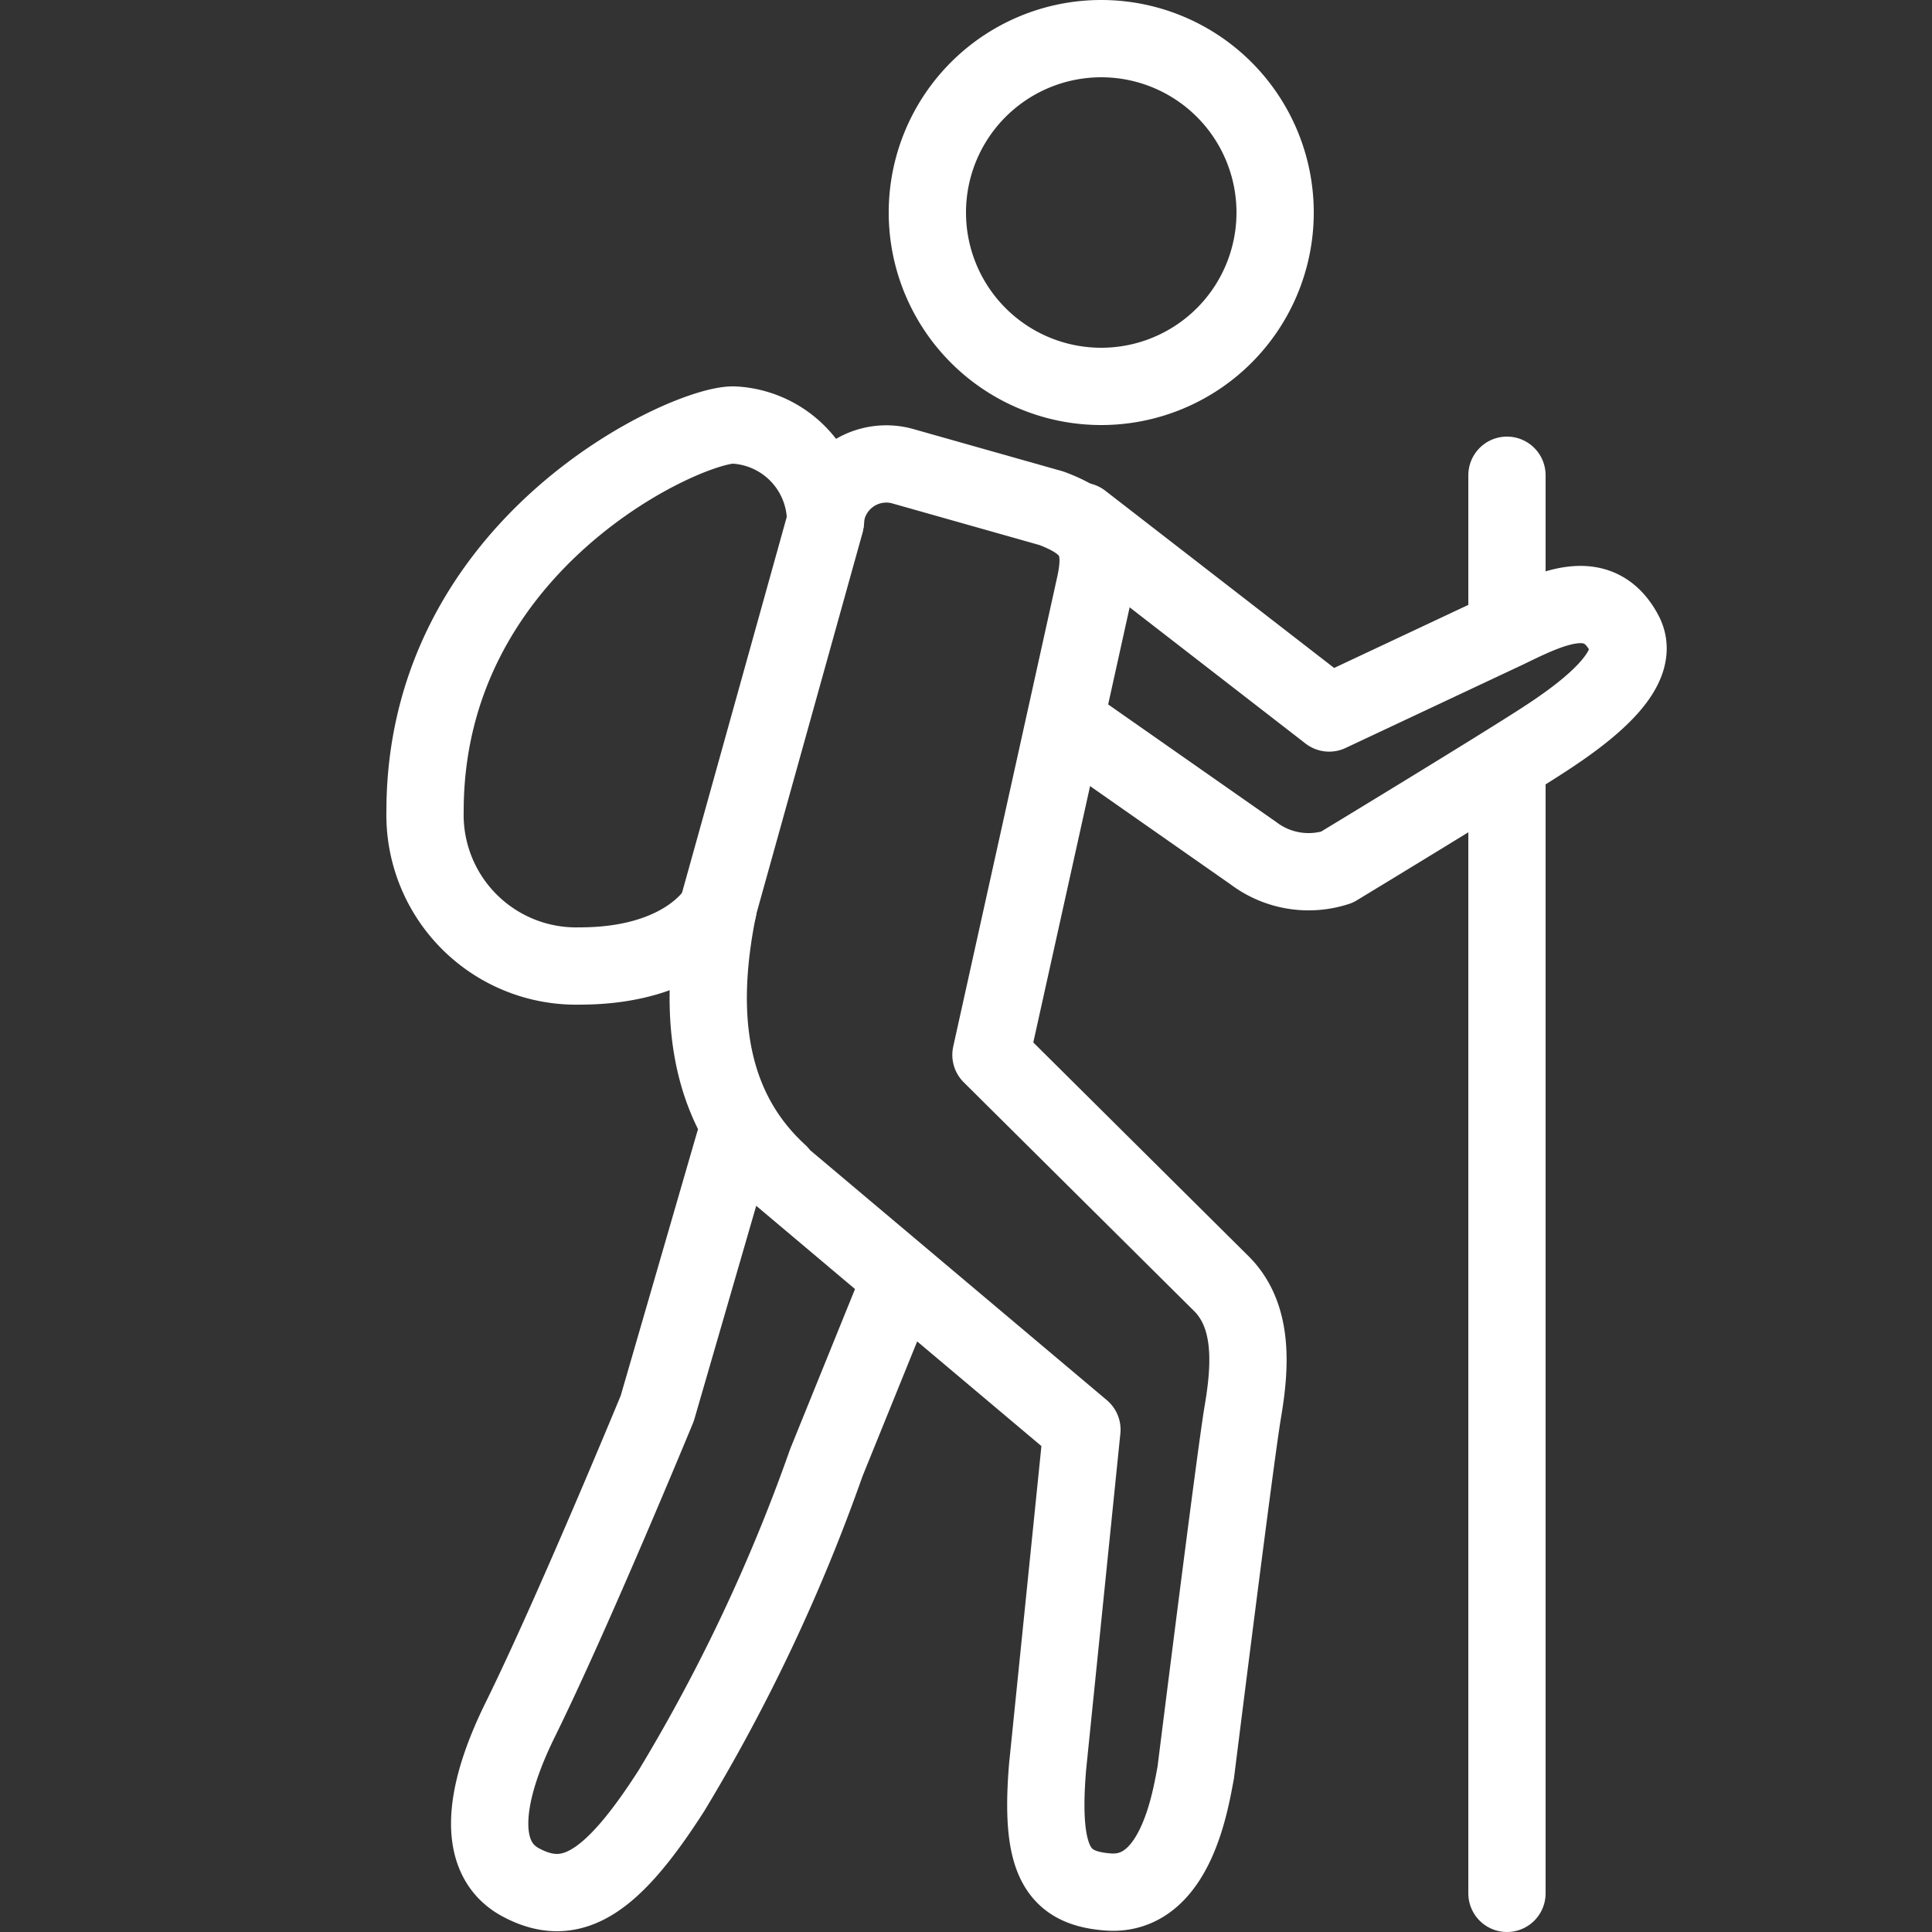
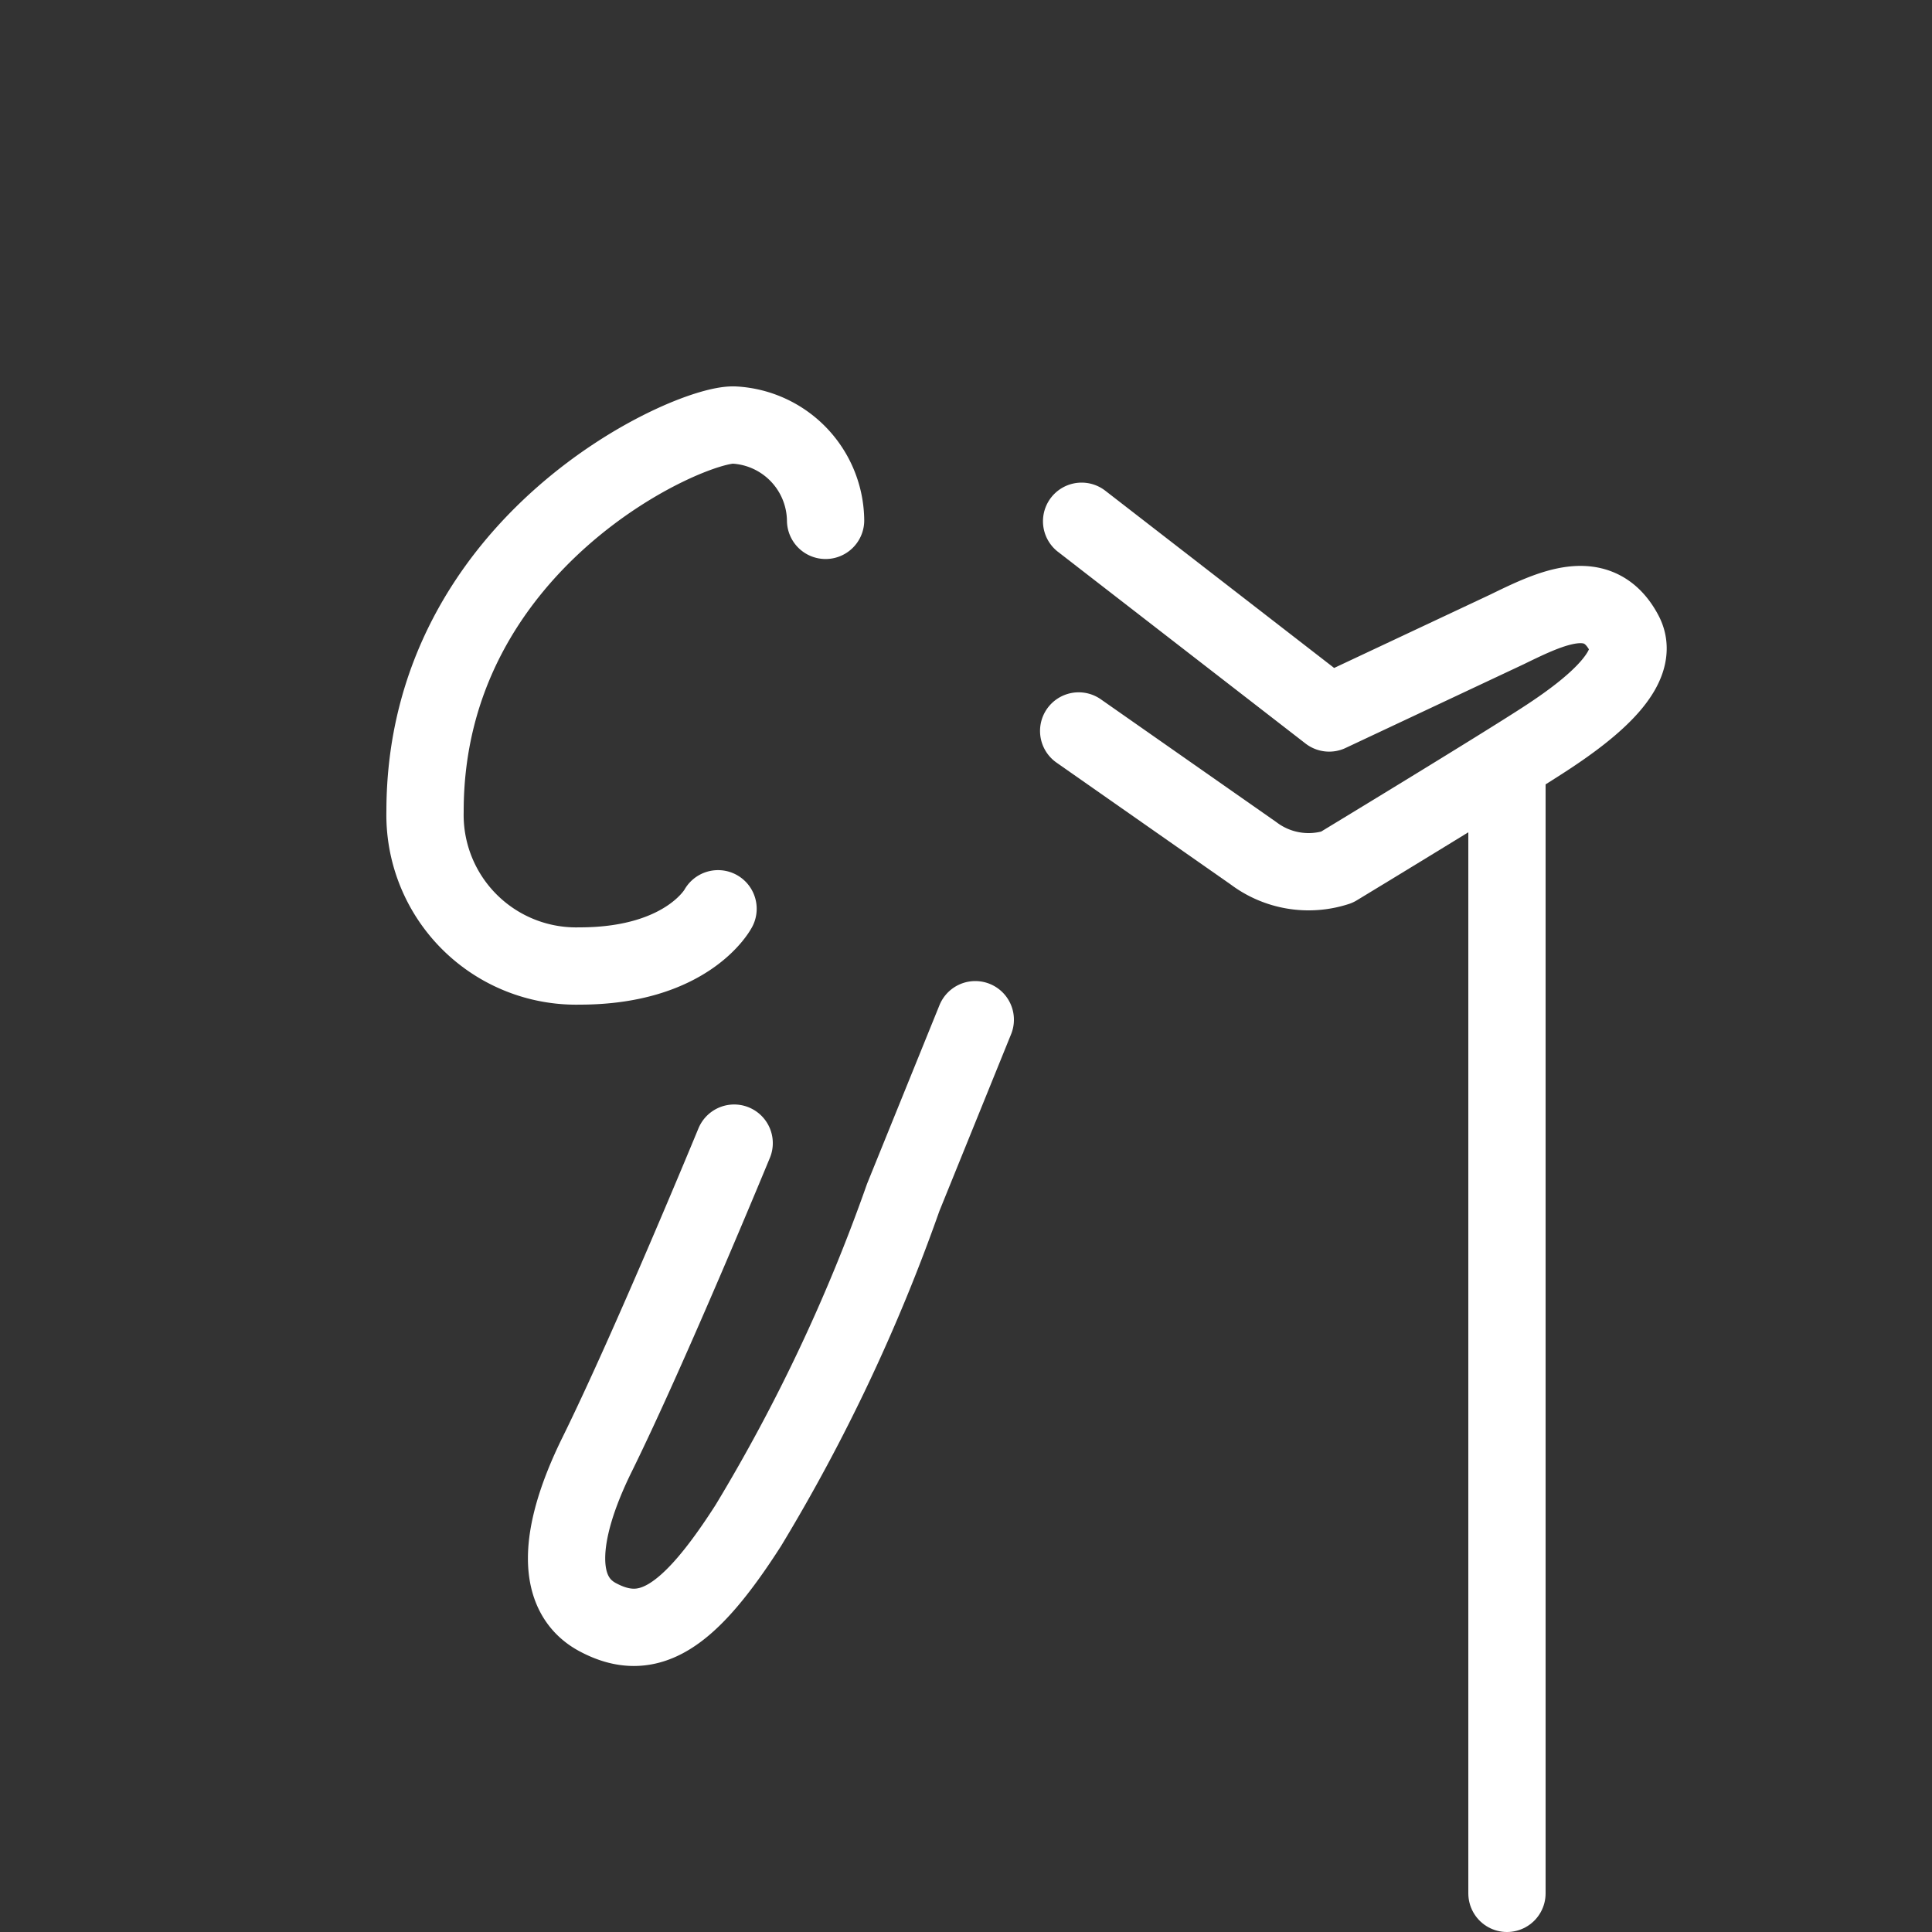
<svg xmlns="http://www.w3.org/2000/svg" id="_172608_trekking_icon" data-name="172608_trekking_icon" width="50" height="50" viewBox="0 0 50 50">
  <rect x="0" y="0" width="50" height="50" fill="#333333" stroke="none" />
-   <rect id="Rectangle_3336" data-name="Rectangle 3336" width="50" height="50" fill="none" />
-   <path id="Path_24115" data-name="Path 24115" d="M24,5.5A4.5,4.5,0,1,0,28.5,1,4.5,4.5,0,0,0,24,5.5Z" fill="none" stroke="#fff" stroke-linecap="round" stroke-linejoin="round" stroke-width="2" />
-   <path id="Path_24116" data-name="Path 24116" d="M19,29.584l-1.99,6.864s-2.164,5.253-3.549,8.063c-1.048,2.129-1.056,3.623.007,4.2,1.306.705,2.354.058,3.908-2.367a45.72,45.72,0,0,0,4.009-8.49l1.865-4.6" fill="none" stroke="#fff" stroke-linecap="round" stroke-linejoin="round" stroke-width="2" />
-   <path id="Path_24117" data-name="Path 24117" d="M31.627,33.239,25.646,27.3s2.46-11.1,2.694-12.168-.022-1.563-1.126-1.977L23.4,12.076a1.585,1.585,0,0,0-2.047,1.467L18.6,23.423c-.48,2.319-.519,5.036,1.562,6.94a1.113,1.113,0,0,0,.086.106L28,37l-.889,8.73c-.2,2.435.253,3.136,1.566,3.234,1.767.134,2.14-2.438,2.268-3.084,0,0,1.024-8.193,1.216-9.324S32.464,34.094,31.627,33.239Z" fill="none" stroke="#fff" stroke-linecap="round" stroke-linejoin="round" stroke-width="2" />
+   <path id="Path_24116" data-name="Path 24116" d="M19,29.584s-2.164,5.253-3.549,8.063c-1.048,2.129-1.056,3.623.007,4.2,1.306.705,2.354.058,3.908-2.367a45.72,45.72,0,0,0,4.009-8.49l1.865-4.6" fill="none" stroke="#fff" stroke-linecap="round" stroke-linejoin="round" stroke-width="2" />
  <path id="Path_24118" data-name="Path 24118" d="M27.916,18.917l4.529,3.169a2.367,2.367,0,0,0,2.151.359s4.289-2.6,5.439-3.355c1.206-.79,2.466-1.828,2-2.7-.662-1.251-1.865-.671-3.036-.1l-4.6,2.162L27.992,13.49" fill="none" stroke="#fff" stroke-linecap="round" stroke-linejoin="round" stroke-width="2" />
  <line id="Line_1179" data-name="Line 1179" y2="28.987" transform="translate(39 20.013)" fill="none" stroke="#fff" stroke-linecap="round" stroke-linejoin="round" stroke-width="2" />
-   <line id="Line_1180" data-name="Line 1180" y2="3.526" transform="translate(39 12.299)" fill="none" stroke="#fff" stroke-linecap="round" stroke-linejoin="round" stroke-width="2" />
  <path id="Path_24119" data-name="Path 24119" d="M18.583,23.519S17.8,25,15,25a3.912,3.912,0,0,1-4-4c0-7,6.836-10.049,8-10a2.5,2.5,0,0,1,2.366,2.467" fill="none" stroke="#fff" stroke-linecap="round" stroke-linejoin="round" stroke-width="2" />
</svg>